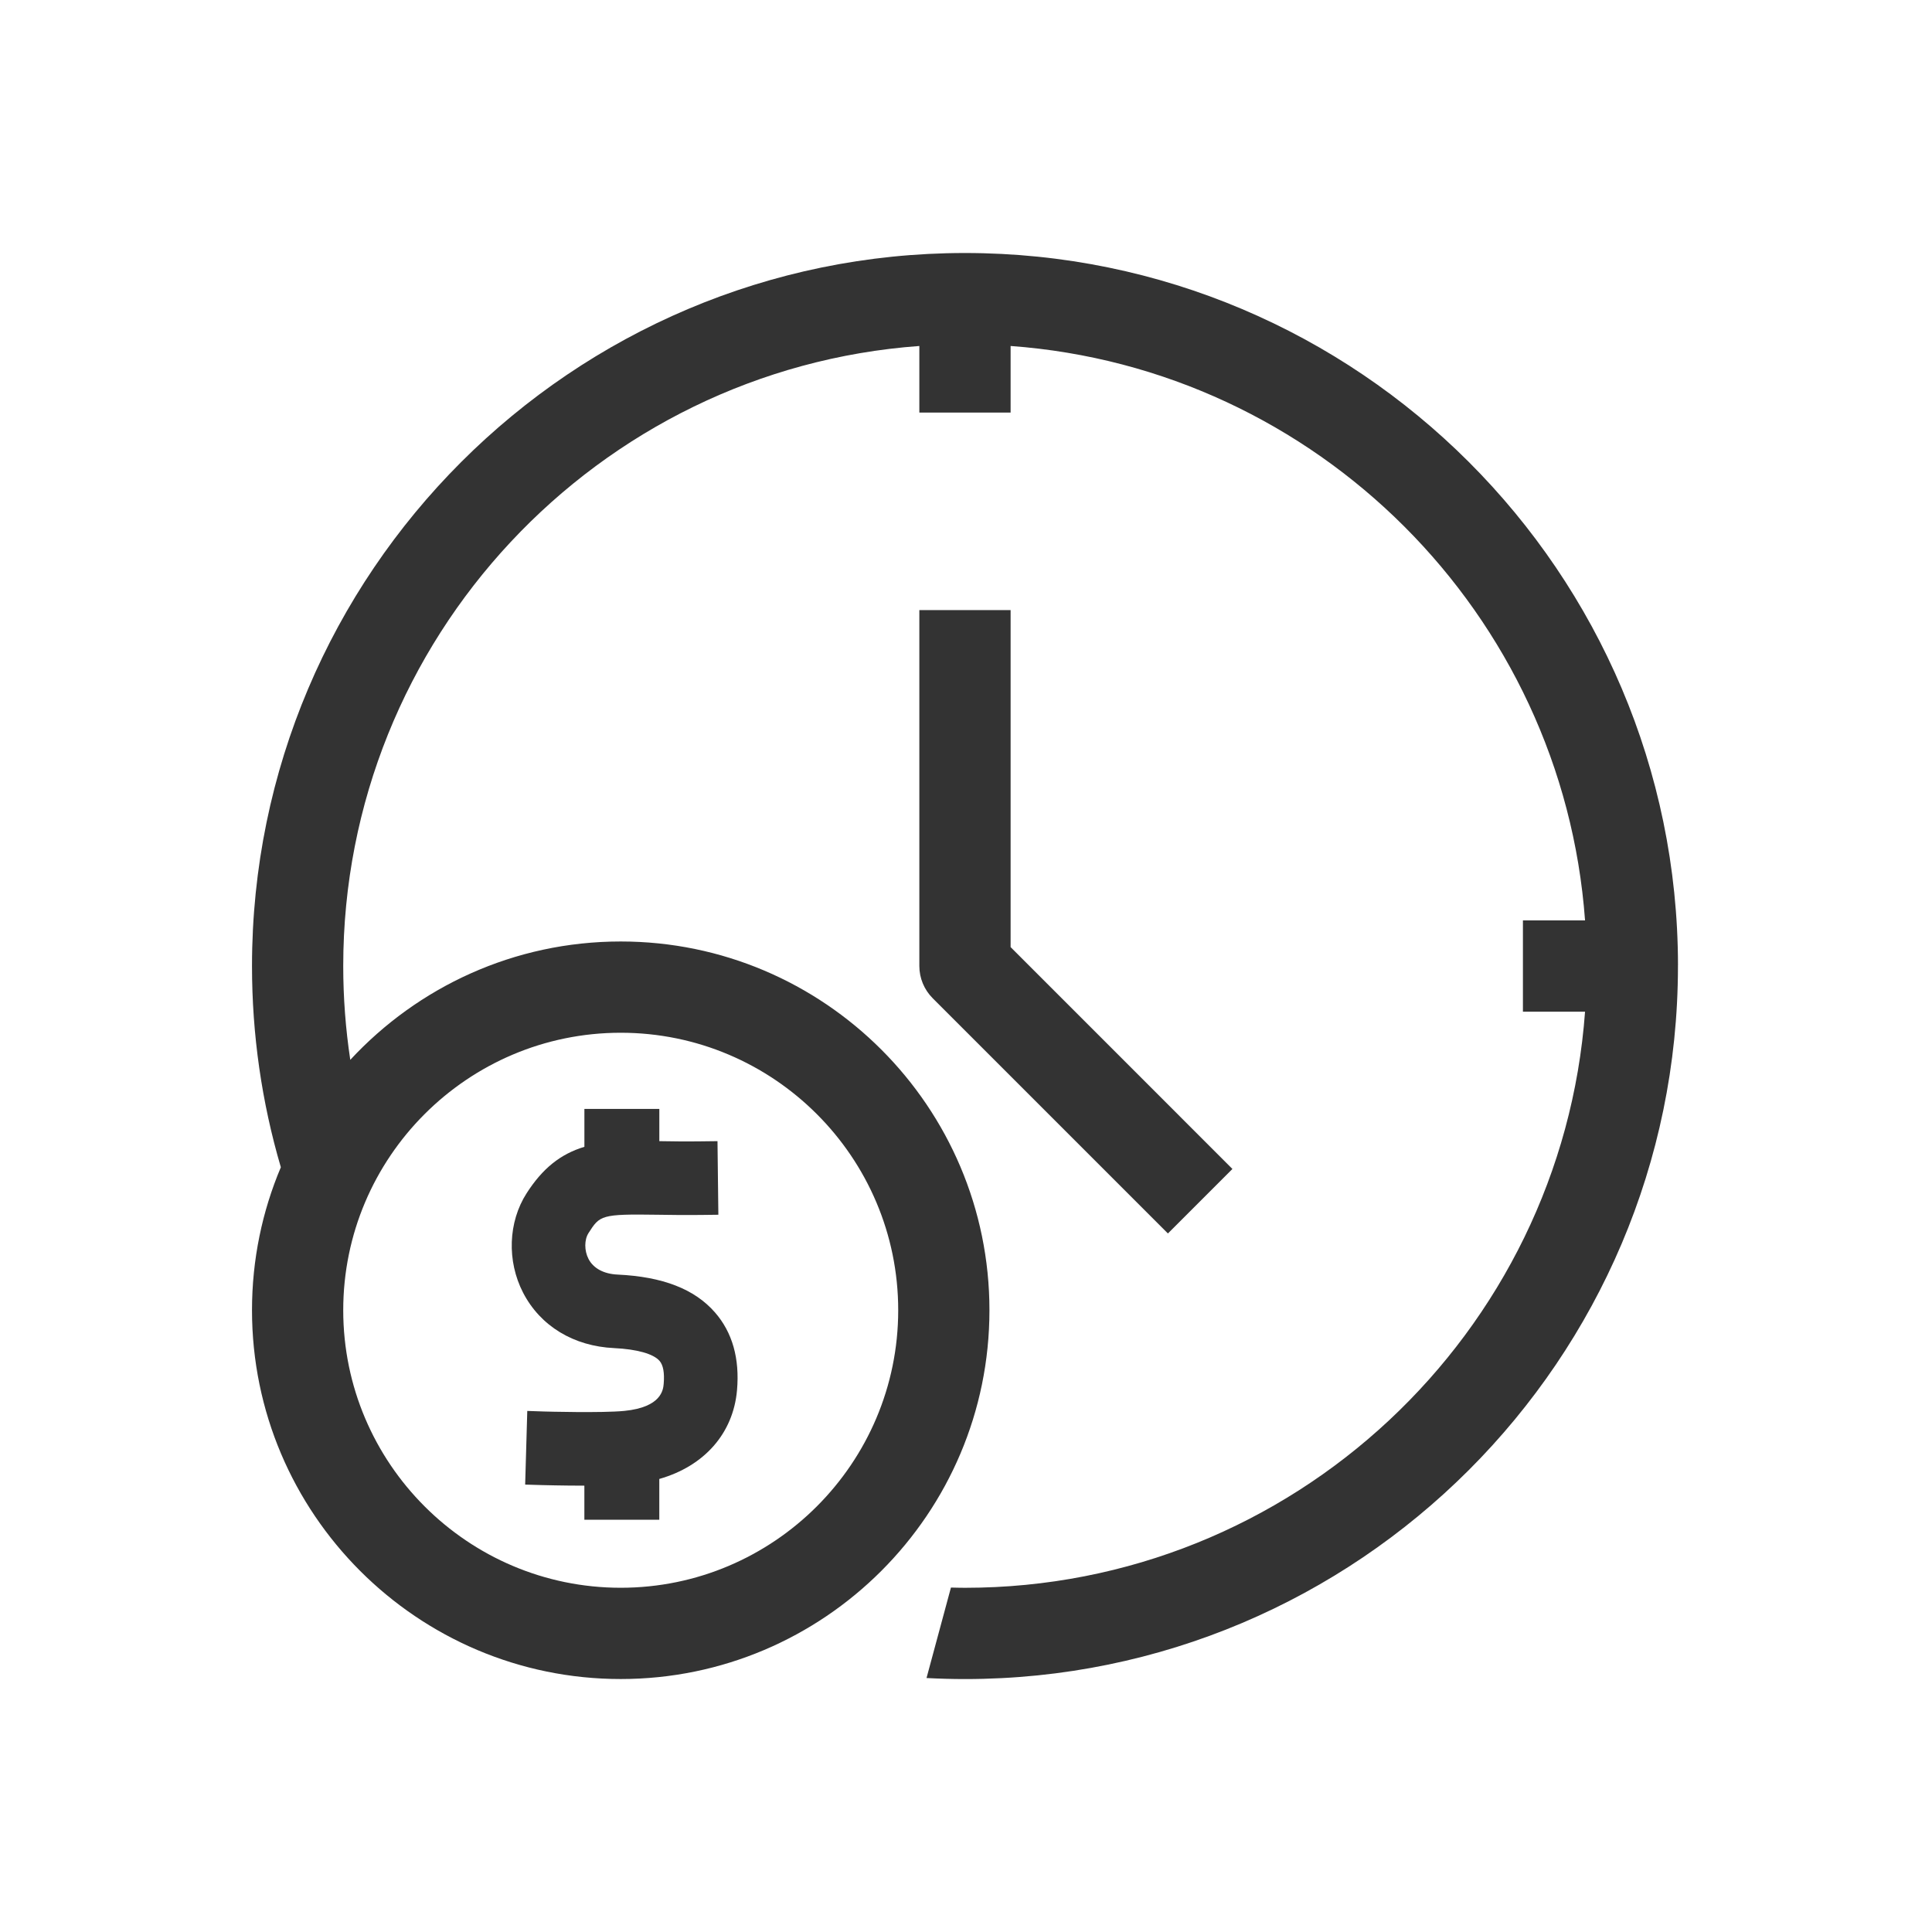
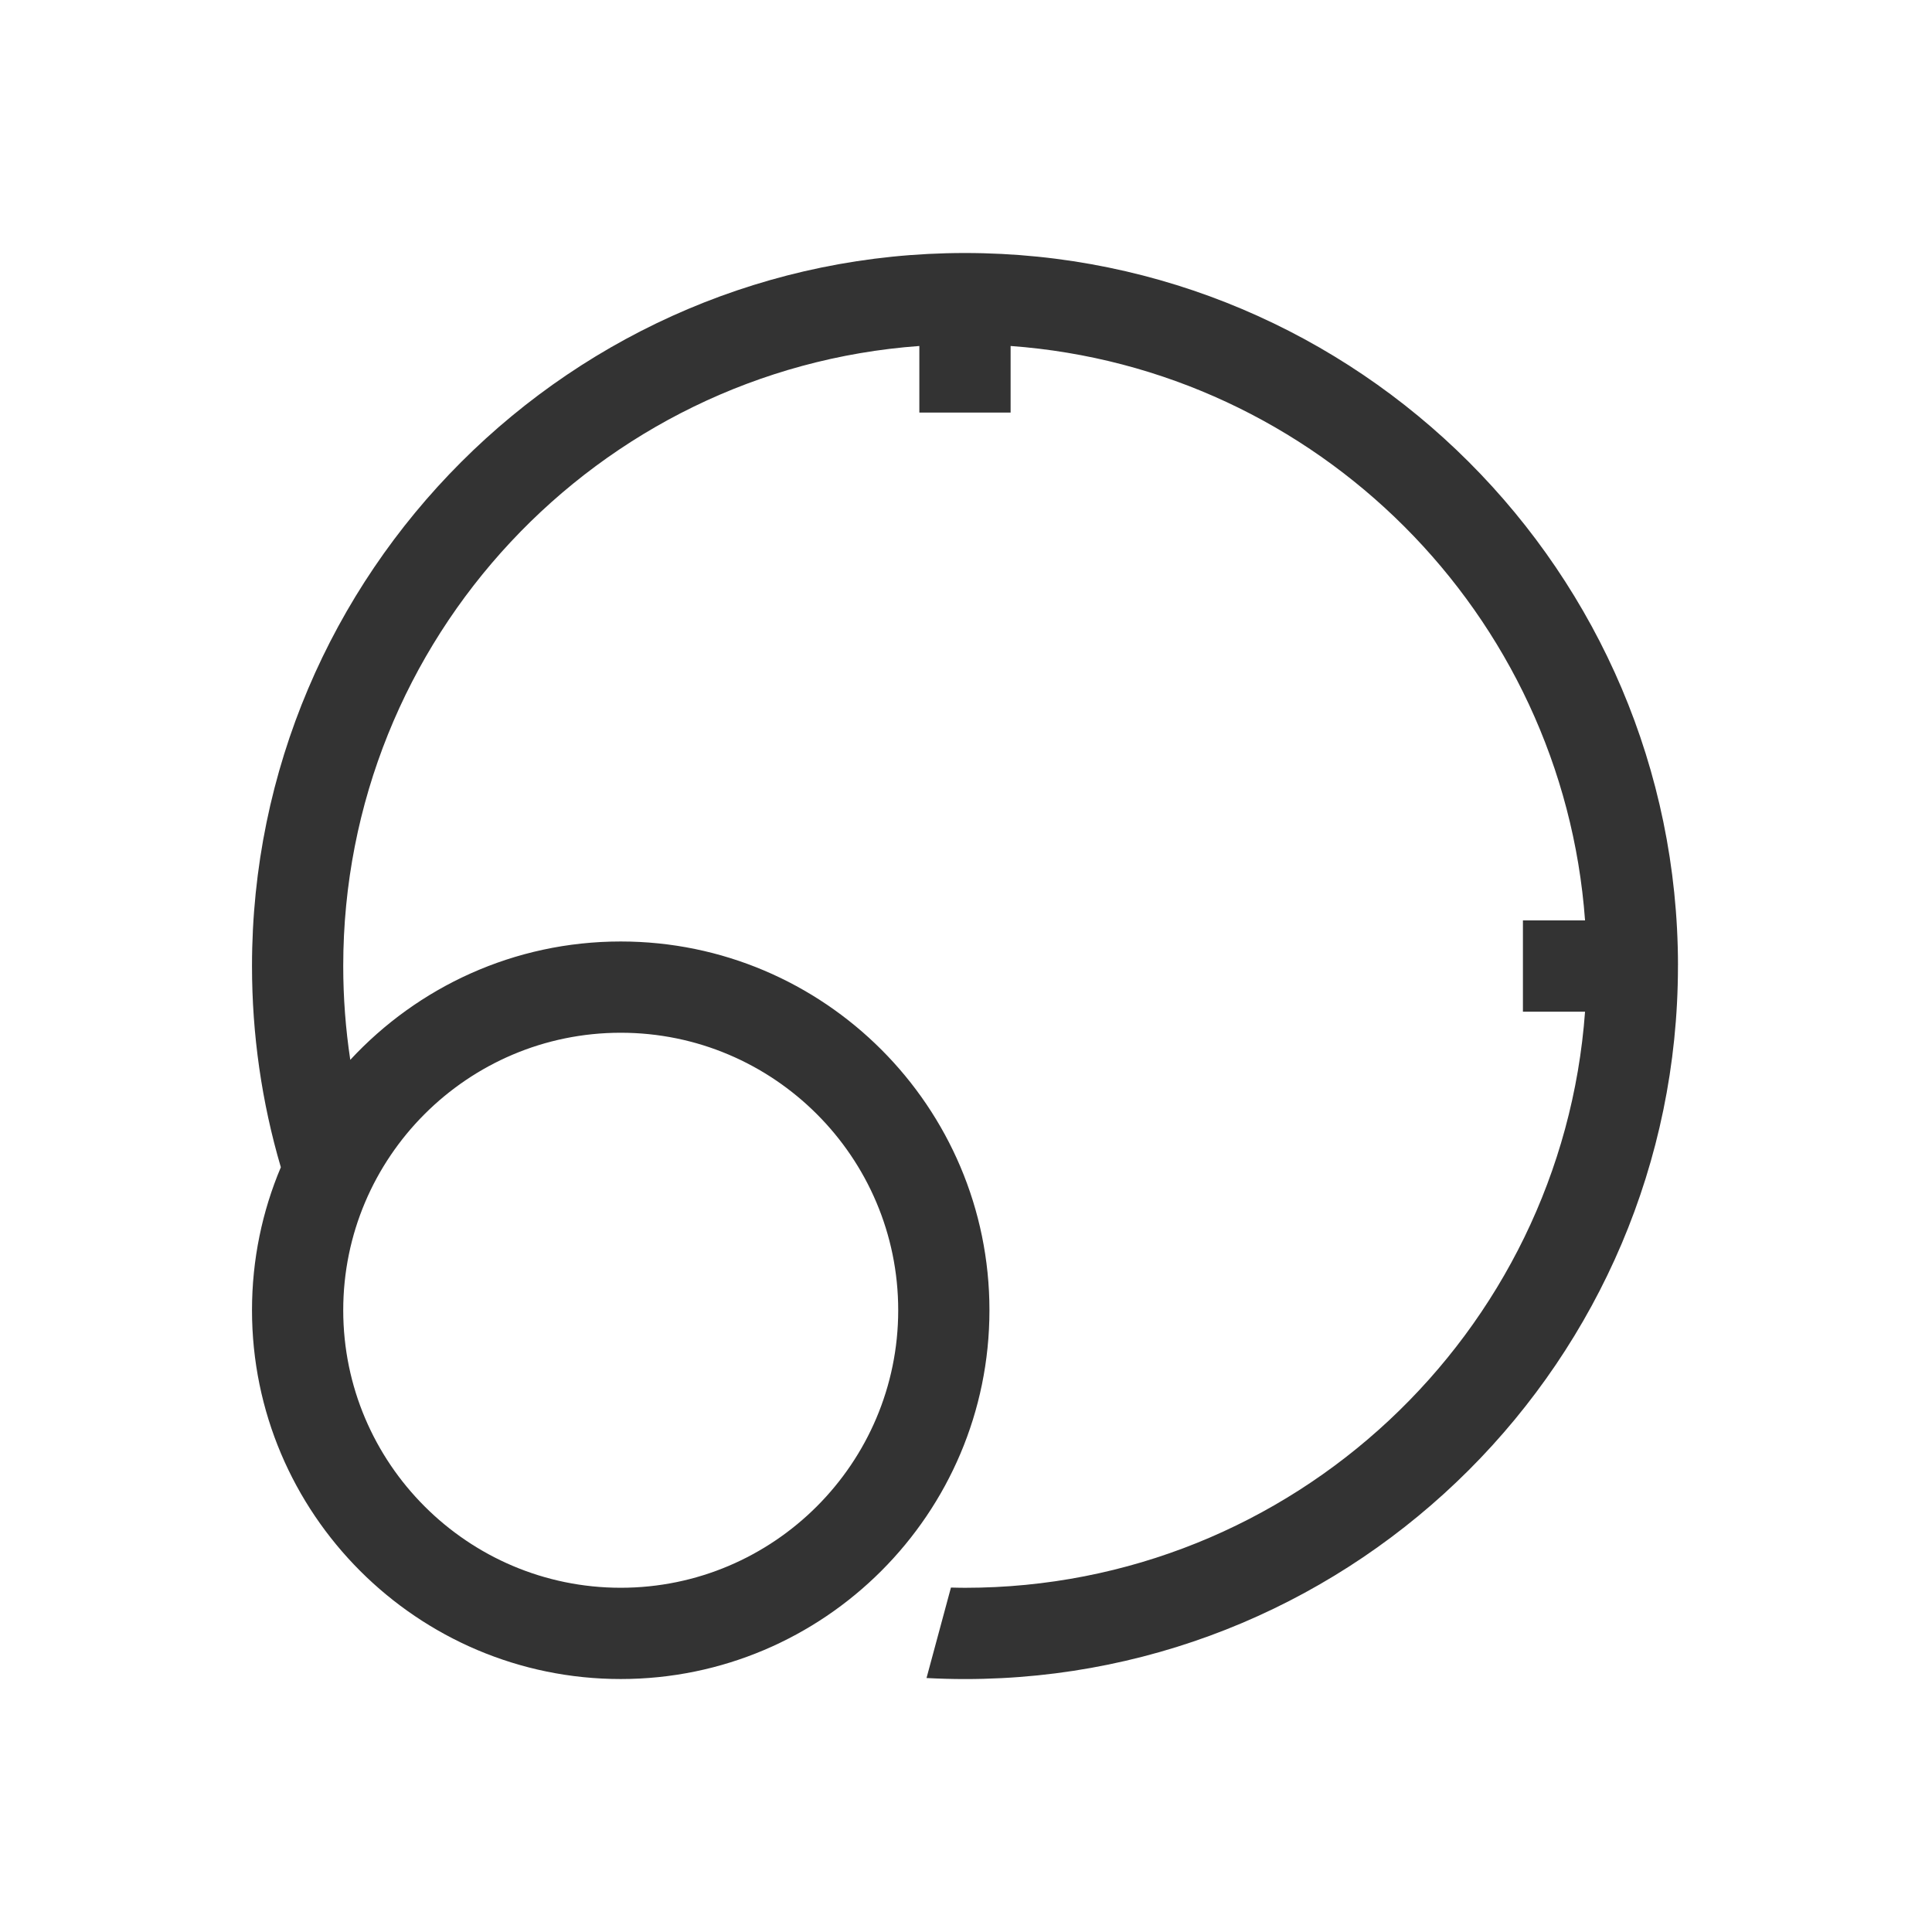
<svg xmlns="http://www.w3.org/2000/svg" width="576" height="576" viewBox="0 0 576 576" fill="none">
  <path d="M500.27 287.81C500.16 170.69 404.85 75.43 287.7 75.43C170.55 75.43 75.13 170.79 75.13 288.01C75.13 308.45 78.03 328.6 83.73 348C78.19 361.11 75.13 375.51 75.13 390.62C75.13 451.25 124.44 500.58 185.06 500.58C245.68 500.58 295 451.26 294.99 390.62C294.99 330 245.68 280.69 185.06 280.69C153.23 280.69 124.53 294.29 104.43 315.98C103.04 306.77 102.33 297.42 102.33 288.01C102.33 190.37 178.21 110.13 274.09 103.15V123.01H301.3V103.15C392.7 109.81 465.9 183.02 472.56 274.41H454.04V301.62H472.56C465.57 397.51 385.34 473.38 287.69 473.38C286.29 473.38 284.9 473.34 283.51 473.31L276.23 500.28C280.03 500.48 283.84 500.59 287.69 500.59C404.84 500.59 500.15 405.34 500.26 288.21C500.26 288.14 500.26 288.08 500.26 288.02C500.26 287.96 500.26 287.89 500.25 287.83L500.27 287.81ZM185.06 307.9C230.67 307.9 267.79 345.01 267.79 390.62C267.79 436.25 230.67 473.37 185.06 473.37C139.45 473.37 102.33 436.25 102.33 390.63C102.33 345.01 139.44 307.9 185.06 307.9Z" fill="#333333" />
-   <path d="M274.09 181.89V288C274.09 291.61 275.53 295.07 278.08 297.62L348.2 367.74L367.43 348.51L301.3 282.37V181.9H274.09V181.89Z" fill="#333333" />
-   <path d="M183.11 401.92C189.87 402.24 194.79 403.62 196.62 405.71C197.73 406.98 198.15 409.29 197.87 412.57C197.72 414.29 197.26 419.53 186.15 420.64C179.5 421.3 162.43 420.83 162.27 420.82L157.2 420.65L156.57 442.61L161.62 442.76C161.9 442.76 167.74 442.93 174.22 442.93V453.09H196.56V440.93C209.99 437.1 218.6 427.33 219.73 414.49C220.56 405.03 218.35 397.22 213.15 391.27C207.07 384.31 197.58 380.63 184.14 380C180 379.81 176.91 378.15 175.45 375.32C174.18 372.85 174.18 369.61 175.47 367.6C178.85 362.33 179.14 361.91 196.03 362.16C199.58 362.21 203.99 362.28 209.12 362.22L214.17 362.16L213.91 340.22L208.86 340.28C204.25 340.34 200.19 340.28 196.57 340.22V330.61H174.23V341.91C167.11 344.04 161.74 348.37 157.01 355.74C151.5 364.32 151.08 375.96 155.95 385.39C161.09 395.33 170.99 401.36 183.12 401.92H183.11Z" fill="#333333" />
</svg>